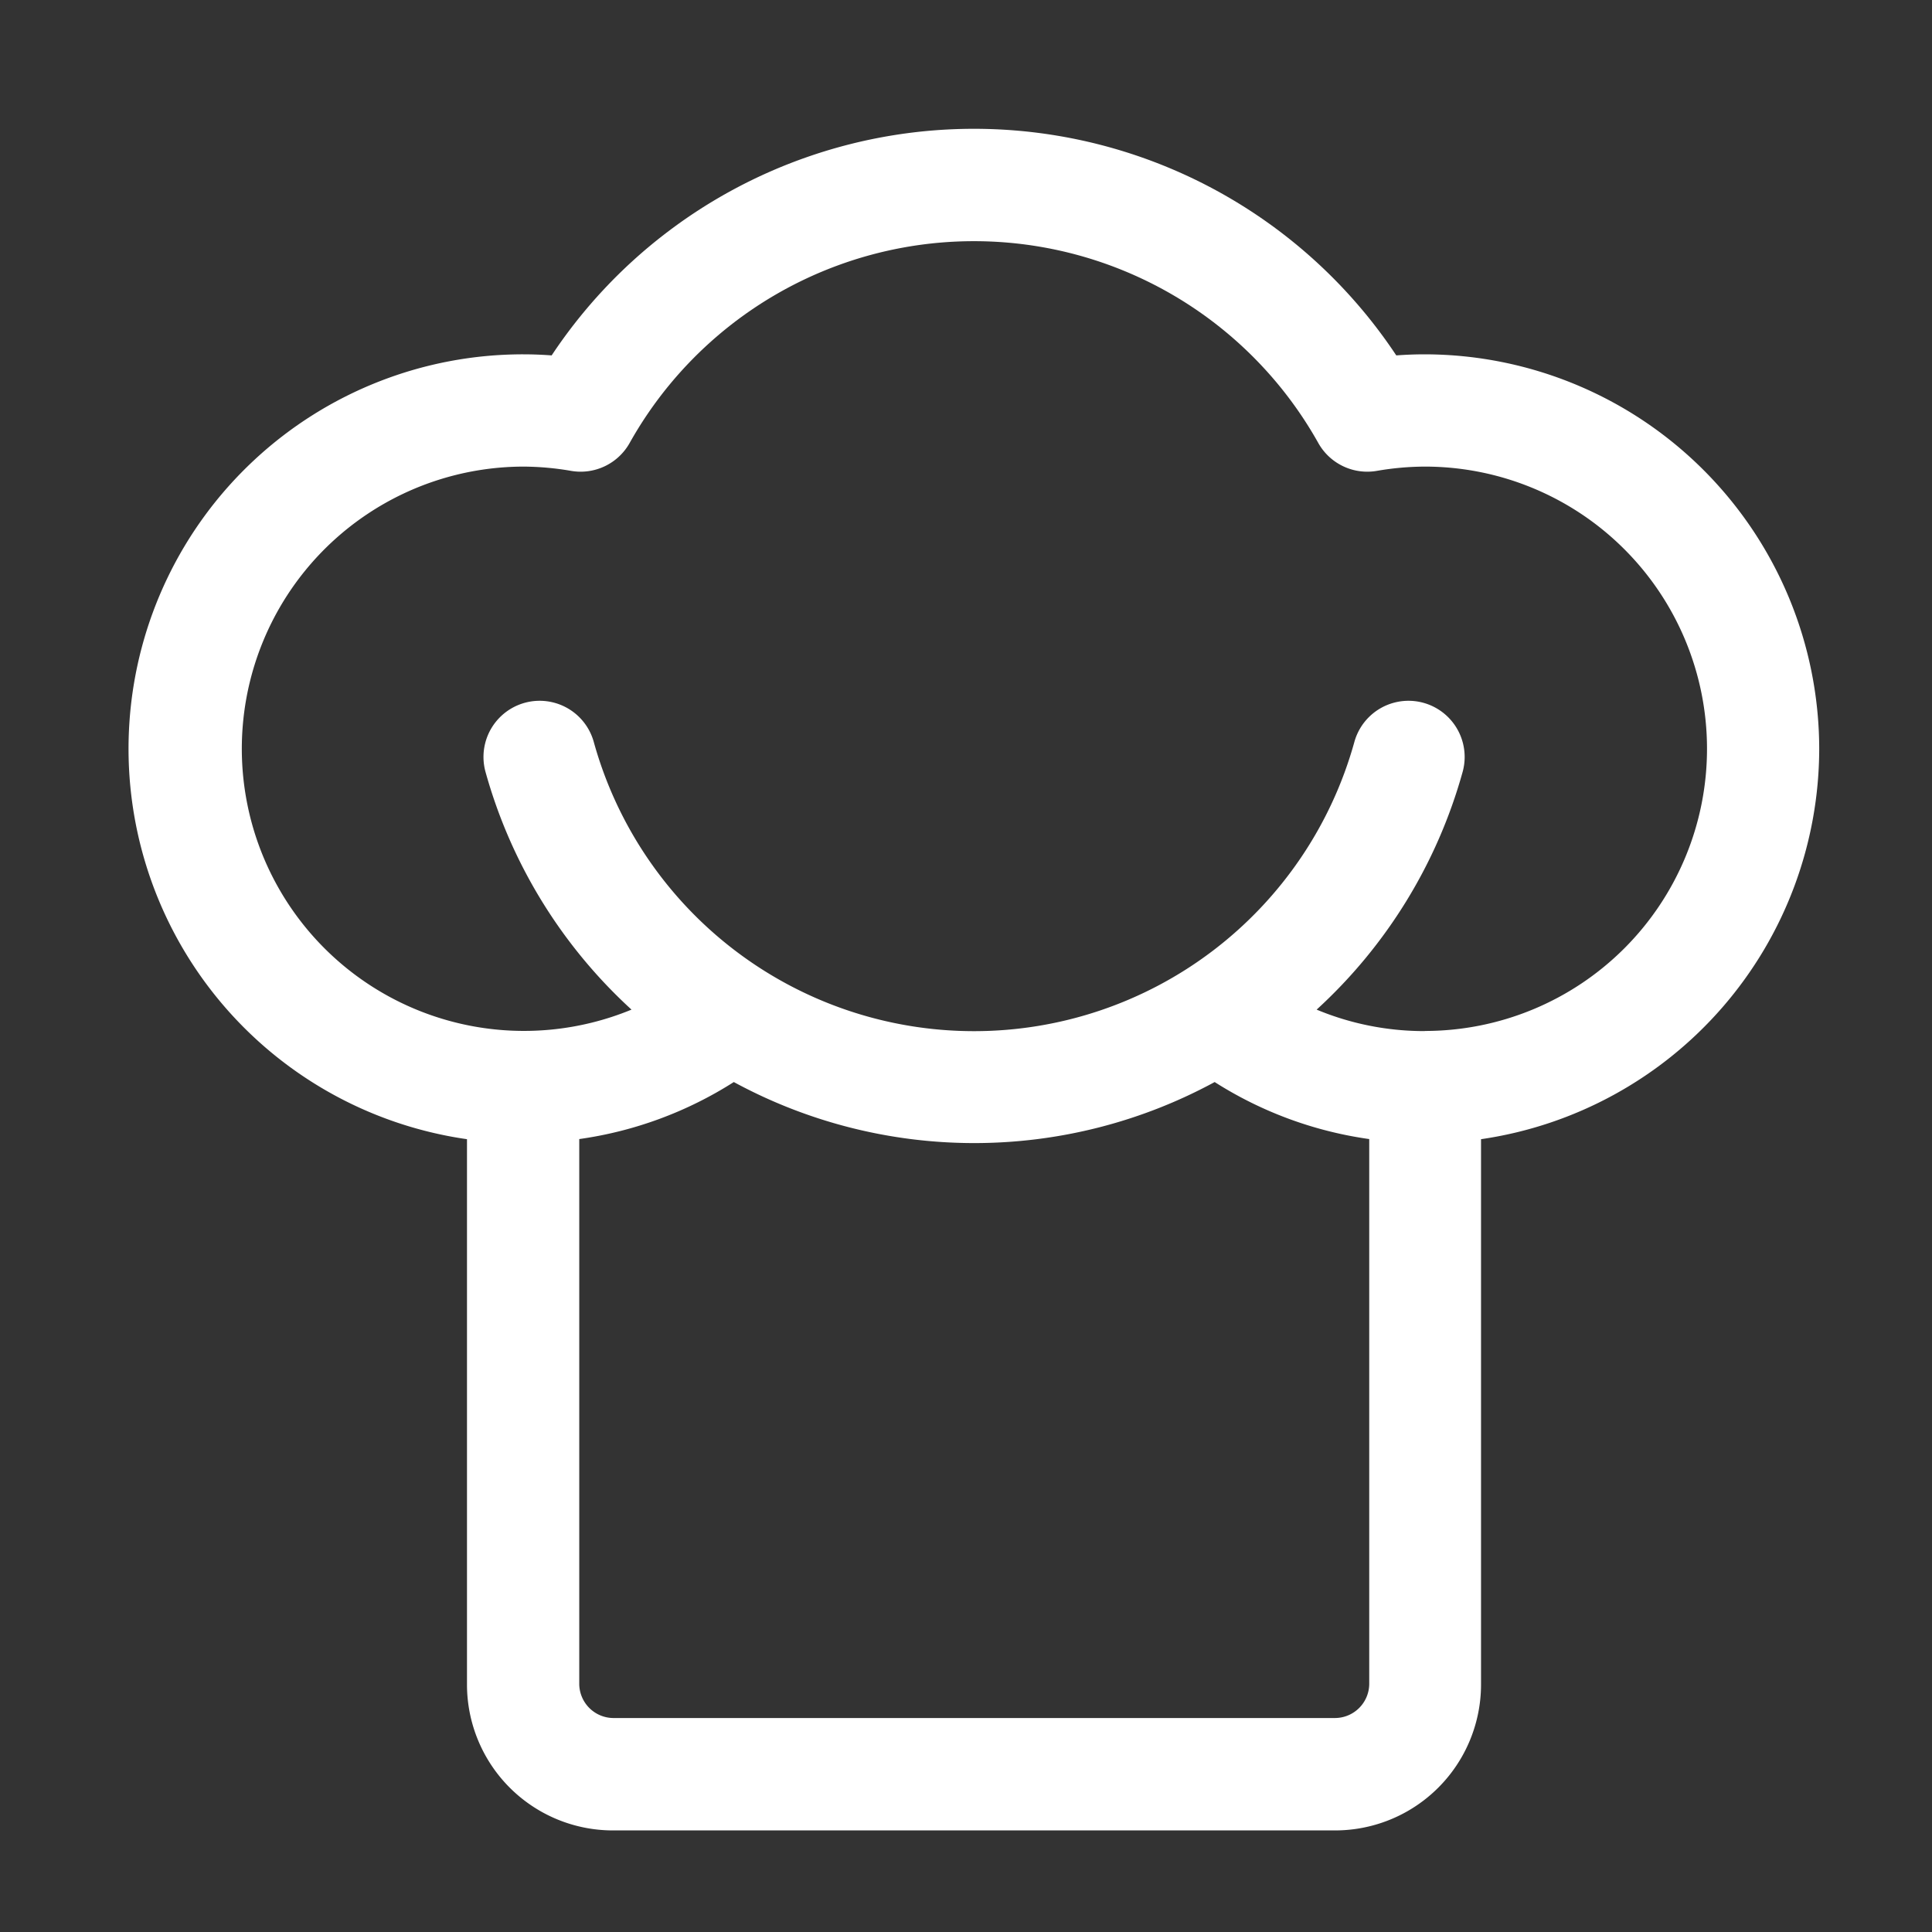
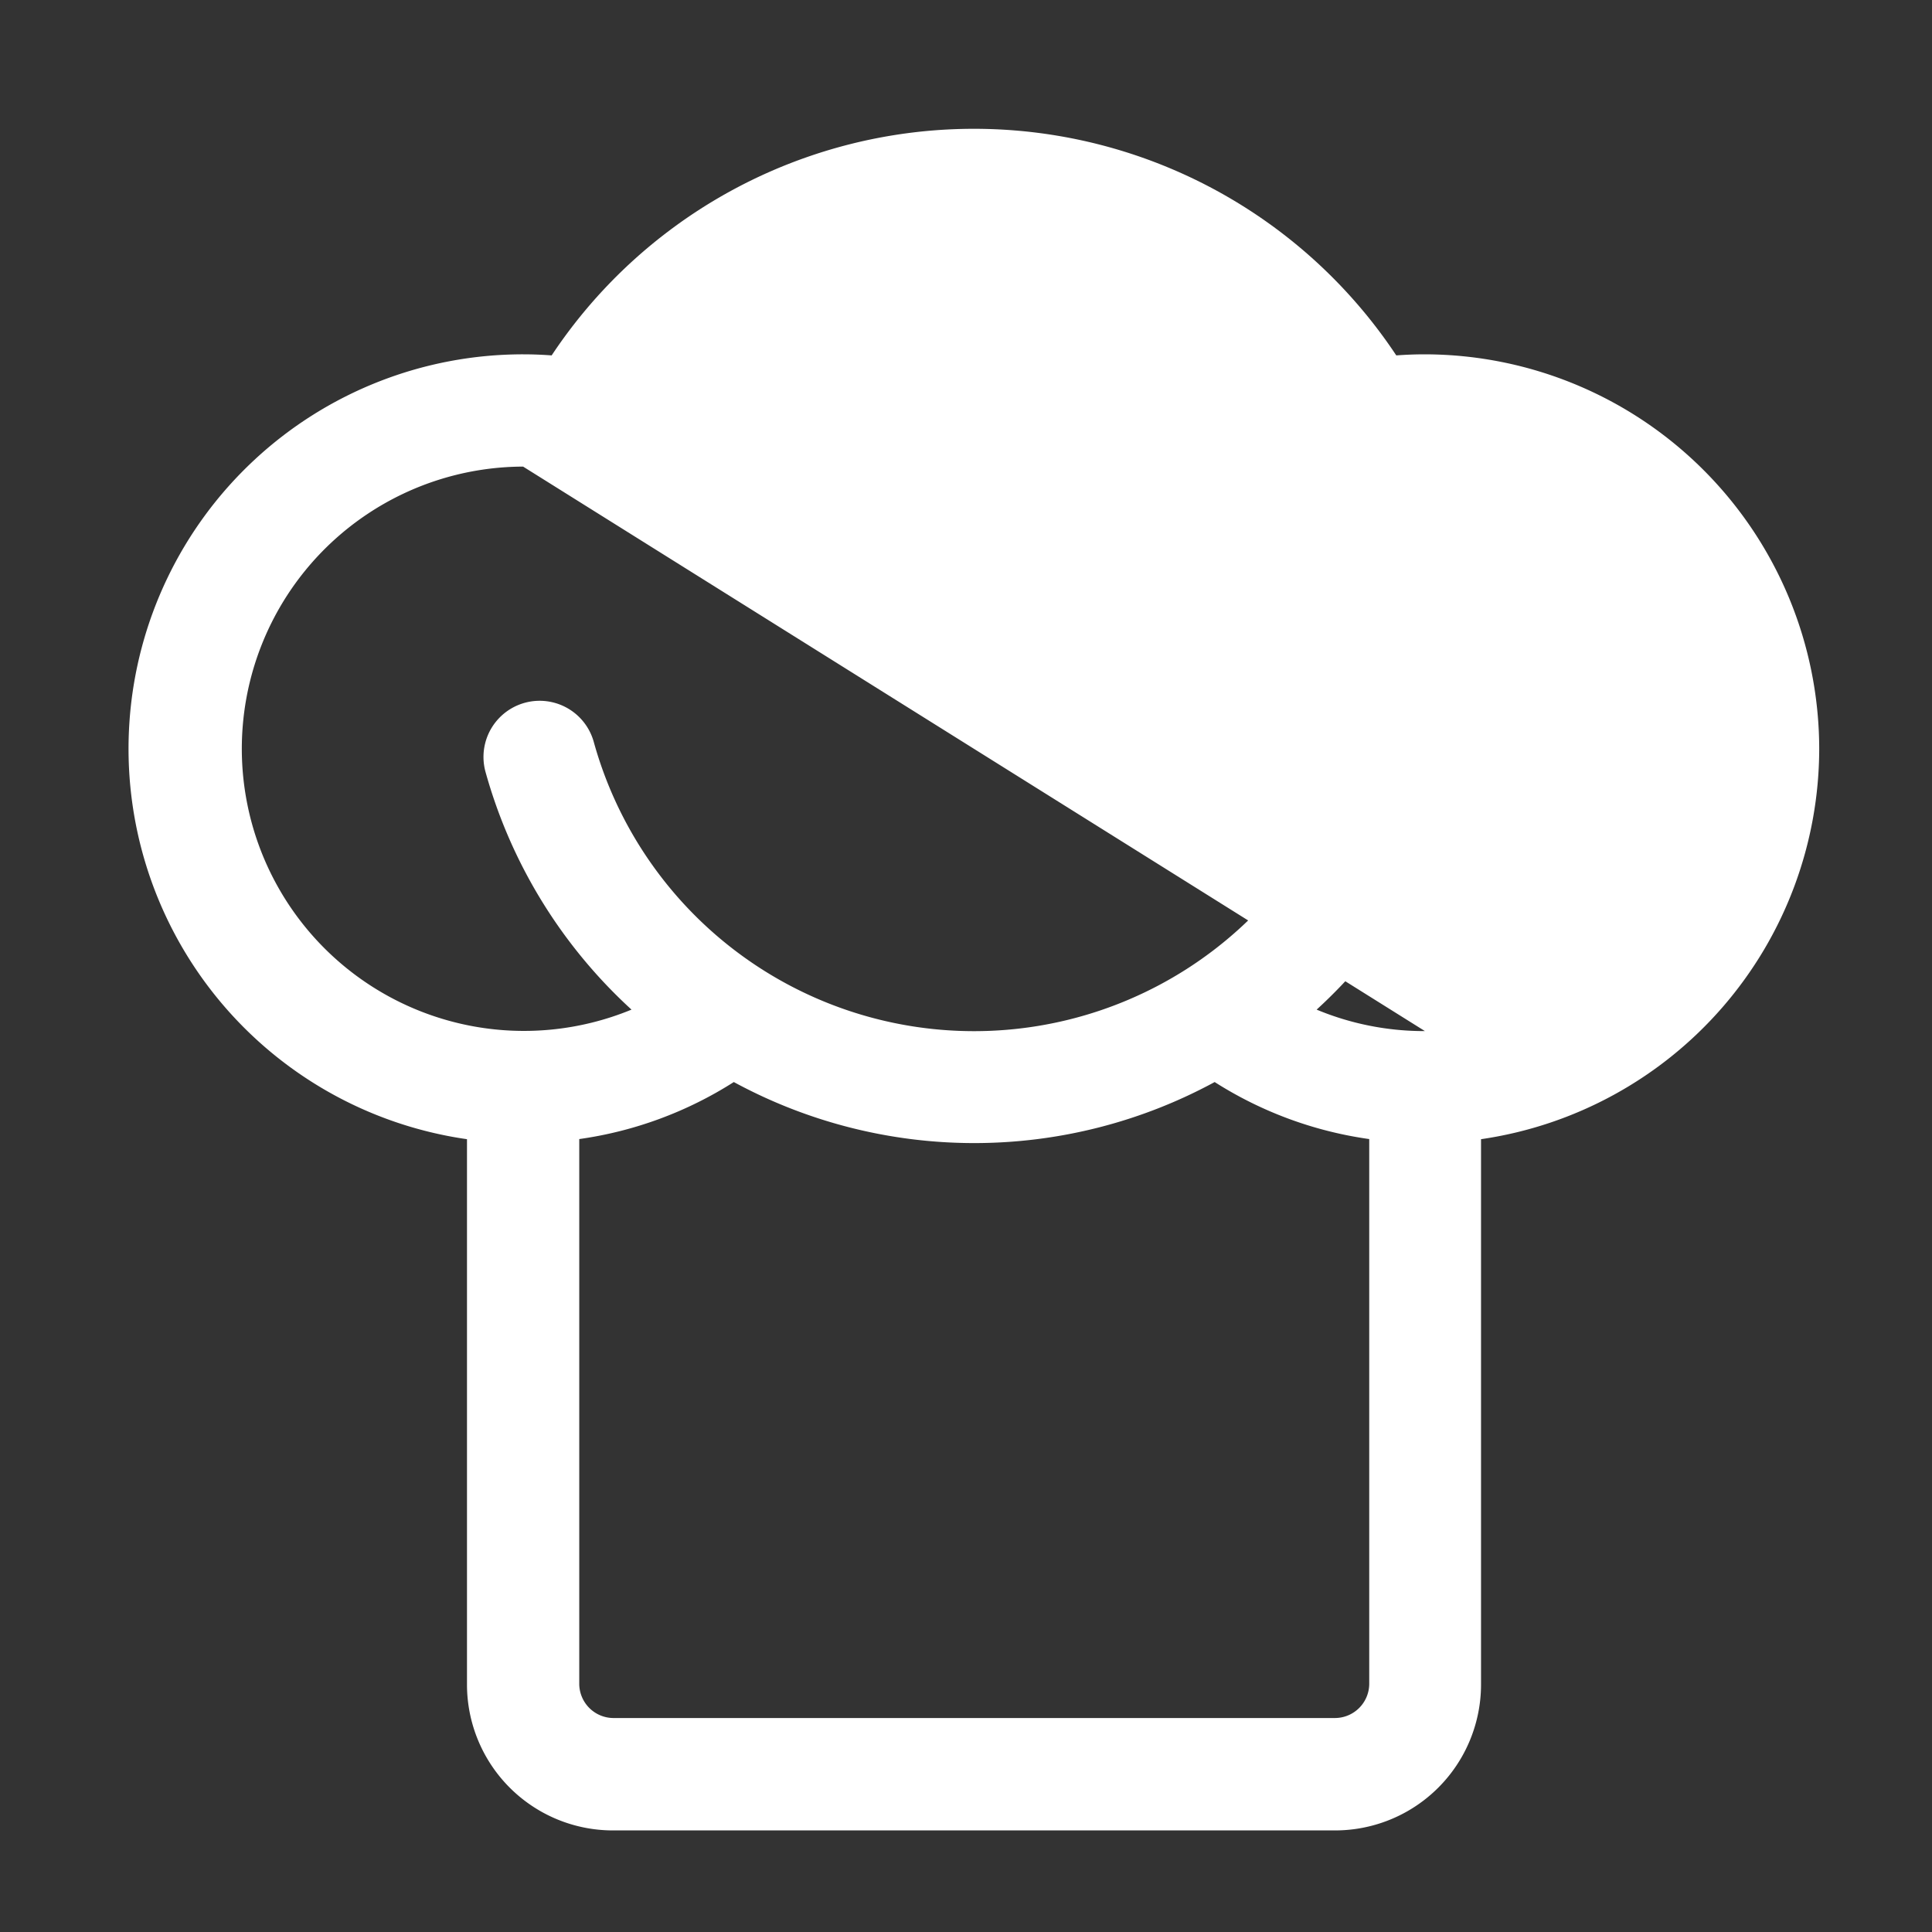
<svg xmlns="http://www.w3.org/2000/svg" width="45" height="45" viewBox="0 0 45 45">
  <rect x="0" y="0" width="45" height="45" fill="#333333" stroke="none" />
  <g id="difficoltà" transform="translate(1023 15101)">
-     <rect id="Rettangolo_5314" data-name="Rettangolo 5314" width="45" height="45" transform="translate(-1023 -15101)" fill="none" />
-     <path id="chef-hat" d="M39.432,14.441a9.2,9.2,0,0,0-9.185-9.188q-.33,0-.666.025a11.805,11.805,0,0,0-19.673,0q-.335-.025-.665-.025A9.187,9.187,0,0,0,7.936,23.534v12.7a3.4,3.4,0,0,0,3.4,3.4H28.155a3.4,3.4,0,0,0,3.4-3.4v-12.7A9.2,9.2,0,0,0,39.432,14.441ZM28.155,37.016H11.336a.8.8,0,0,1-.785-.785v-12.7a9.039,9.039,0,0,0,3.6-1.328,11.741,11.741,0,0,0,11.2,0,9.043,9.043,0,0,0,3.6,1.328v12.7A.8.8,0,0,1,28.155,37.016Zm2.093-16a6.516,6.516,0,0,1-2.522-.5,11.768,11.768,0,0,0,3.4-5.535,1.308,1.308,0,0,0-2.521-.7,9.192,9.192,0,0,1-17.716,0,1.308,1.308,0,0,0-2.521.7,11.767,11.767,0,0,0,3.4,5.535A6.572,6.572,0,1,1,9.243,7.868a6.666,6.666,0,0,1,1.12.1,1.309,1.309,0,0,0,1.361-.649,9.192,9.192,0,0,1,16.041,0,1.308,1.308,0,0,0,1.361.649,6.665,6.665,0,0,1,1.12-.1,6.572,6.572,0,0,1,0,13.145Z" transform="translate(-1020.059 -15098)" fill="#fff" />
+     <path id="chef-hat" d="M39.432,14.441a9.2,9.2,0,0,0-9.185-9.188q-.33,0-.666.025a11.805,11.805,0,0,0-19.673,0q-.335-.025-.665-.025A9.187,9.187,0,0,0,7.936,23.534v12.7a3.4,3.4,0,0,0,3.4,3.4H28.155a3.4,3.4,0,0,0,3.4-3.4v-12.7A9.2,9.2,0,0,0,39.432,14.441ZM28.155,37.016H11.336a.8.8,0,0,1-.785-.785v-12.7a9.039,9.039,0,0,0,3.6-1.328,11.741,11.741,0,0,0,11.2,0,9.043,9.043,0,0,0,3.6,1.328v12.7A.8.8,0,0,1,28.155,37.016Zm2.093-16a6.516,6.516,0,0,1-2.522-.5,11.768,11.768,0,0,0,3.4-5.535,1.308,1.308,0,0,0-2.521-.7,9.192,9.192,0,0,1-17.716,0,1.308,1.308,0,0,0-2.521.7,11.767,11.767,0,0,0,3.4,5.535A6.572,6.572,0,1,1,9.243,7.868Z" transform="translate(-1020.059 -15098)" fill="#fff" />
  </g>
</svg>